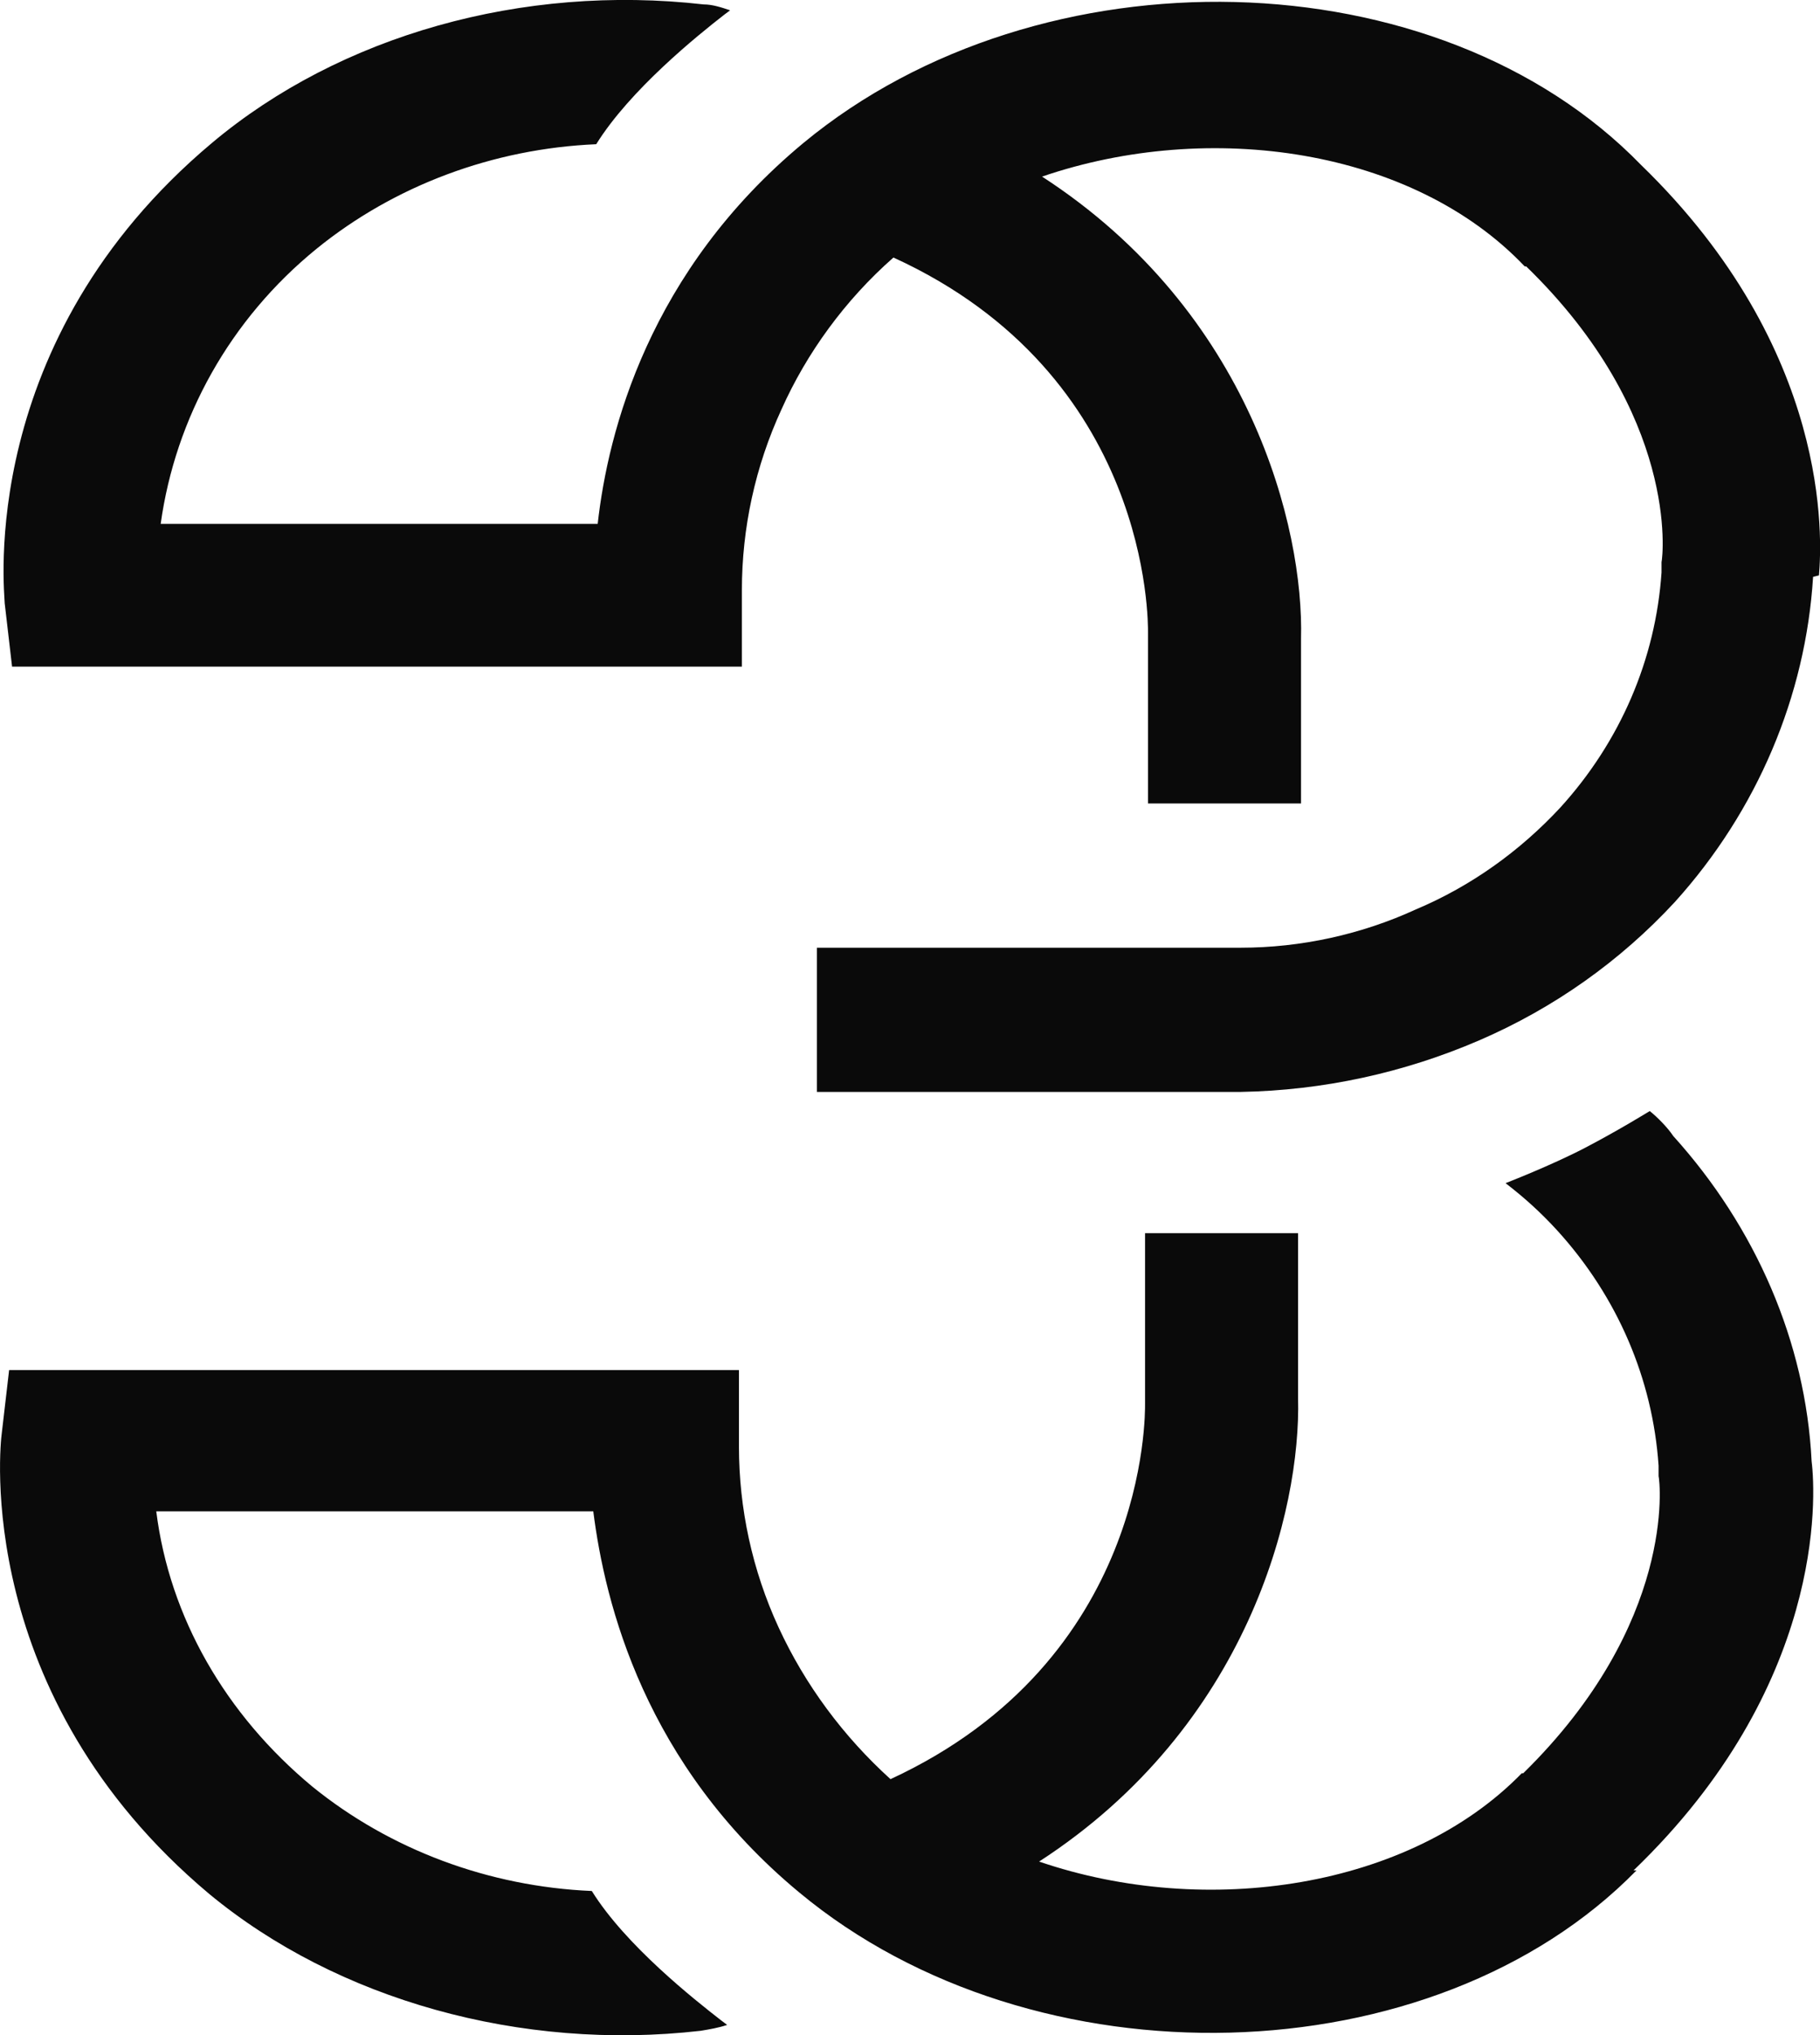
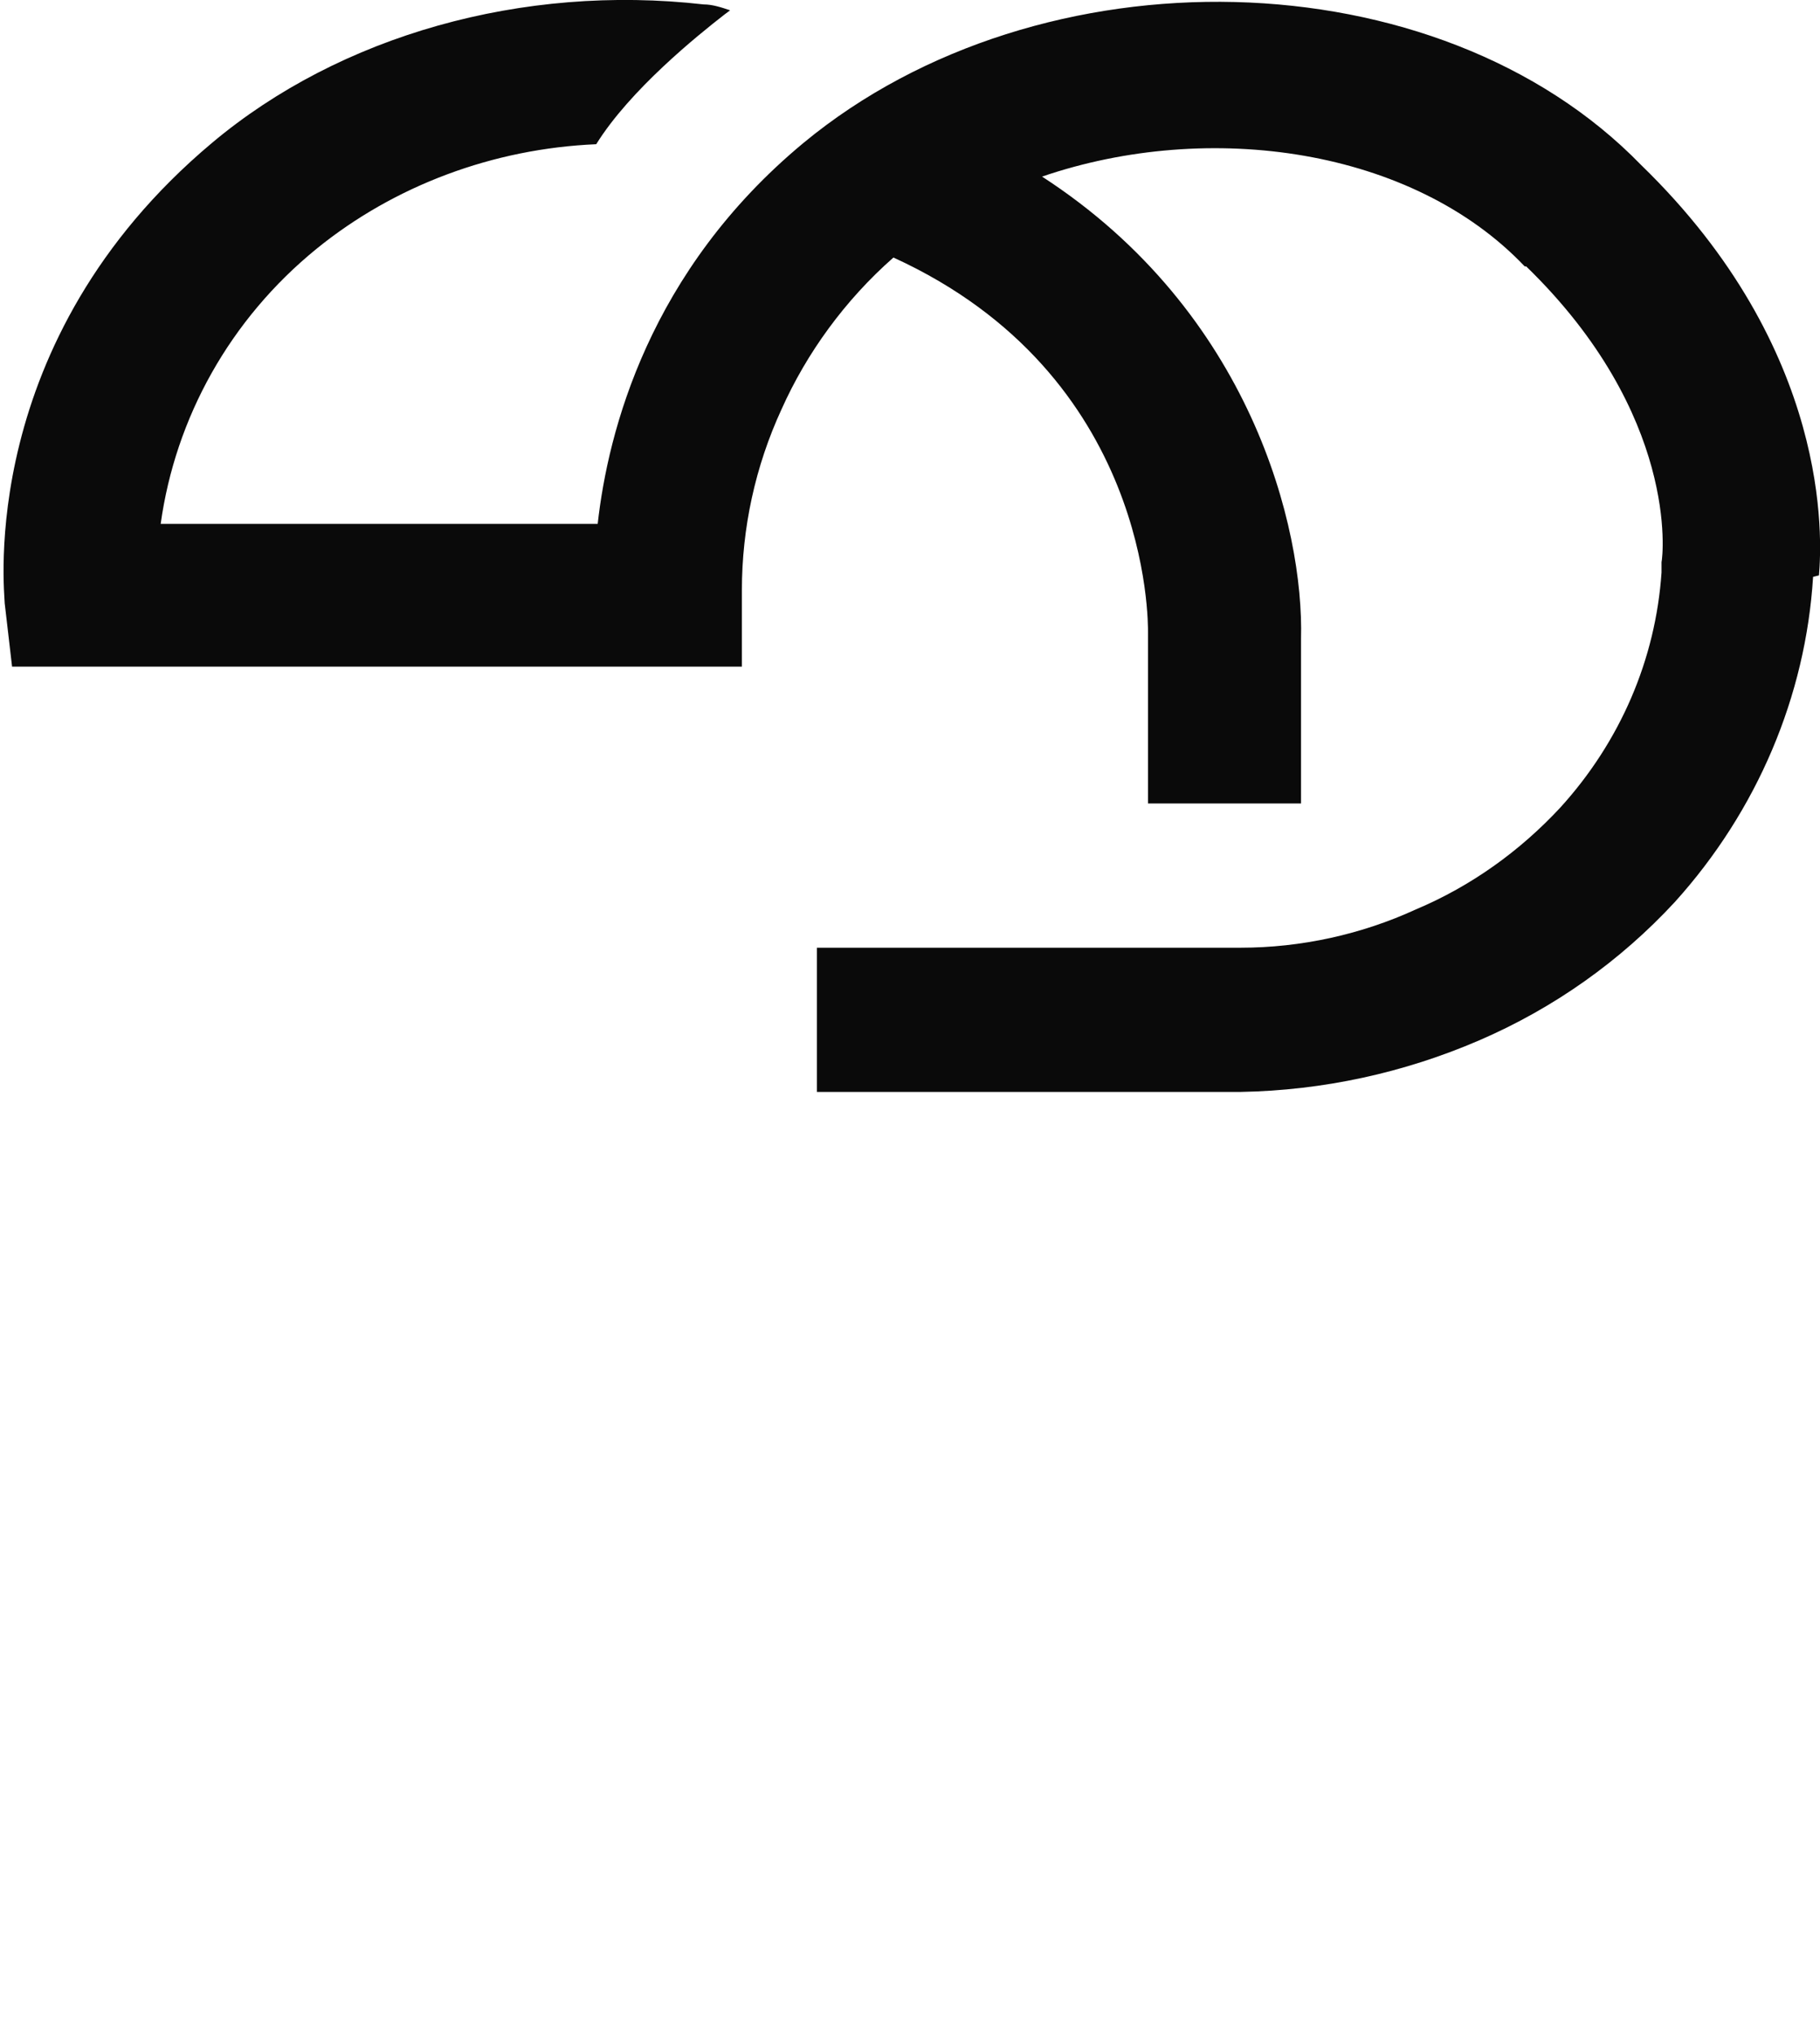
<svg xmlns="http://www.w3.org/2000/svg" version="1.1" viewBox="86.18 78.8 123.69 138.31">
  <defs>
    <style>
      .cls-1 {
        fill: #0a0a0a;
        fill-rule: evenodd;
      }
    </style>
  </defs>
  <g>
    <g id="Layer_1">
-       <path class="cls-1" d="M197.4,205.9c-13.8,14.1-40.9,14.8-56.9,1.5-10.5-8.7-13.2-19.6-14-25.9h-29.7c.9,7.2,4.7,13.8,10.6,18.7,5.3,4.3,12,6.8,19,7.1,2.3,3.7,7,7.4,8.8,8.8l.4.3c-.6.2-1.2.3-1.8.4-12.2,1.4-24.7-2.1-33.4-9.3-16.1-13.5-14.2-30.6-14.1-31.3l.5-4.3h49.6v5.2c0,4.2.9,8.4,2.7,12.3,1.8,3.9,4.4,7.4,7.6,10.3,17.5-8.1,17.3-24.8,17.3-25.5v-11.6h6.5c2.4,0,3.9,0,3.9,0v11.2c.2,7.6-3.4,22.3-17.6,31.5,11.4,3.9,25.2,1.8,32.8-6h.1c10.4-10.2,9.3-19.8,9.2-20.2v-.3c0,0,0-.4,0-.4-.4-5.9-2.8-11.5-6.9-16-1.1-1.2-2.2-2.2-3.5-3.2,0,0,3.1-1.2,5.4-2.4,2.3-1.2,4.4-2.5,4.4-2.5h0c.5.4,1.2,1.1,1.6,1.7,5.6,6.2,9,14,9.4,22.1.3,2.4.9,15.3-12.1,27.8Z" />
      <path class="cls-1" d="M209.4,118c-.5,8.1-3.8,15.9-9.4,22.1-3.7,4-8.2,7.2-13.3,9.4-5.1,2.2-10.6,3.4-16.2,3.5h-28.8v-9.8h28.8c4.1,0,8.2-.9,11.9-2.6,3.8-1.6,7.1-4,9.8-6.9,4.1-4.5,6.5-10.1,6.9-16v-.7c.1-.4,1.2-10-9.2-20.1h-.1c-7.6-8-21.4-10-32.8-6.1,14.2,9.2,17.8,23.9,17.6,31.4v11.2s-1.6,0-3.9,0h-6.5v-11.6c0-.7.2-17.5-17.3-25.5-3.3,2.9-5.9,6.5-7.6,10.3-1.8,3.9-2.7,8.1-2.7,12.3v5.2h-49.6l-.5-4.3c0-.7-2-17.8,14.1-31.3,8.7-7.3,21.1-10.8,33.4-9.4.6,0,1.2.2,1.8.4l-.4.3c-1.8,1.4-6.4,5.1-8.7,8.8-7,.3-13.7,2.8-19,7.1-5.9,4.8-9.6,11.5-10.6,18.7h29.7c.7-6.3,3.5-17.2,14-25.9,16.1-13.3,43.1-12.7,56.9,1.5h0c13,12.6,12.3,25.5,12.1,27.9Z" />
    </g>
  </g>
</svg>